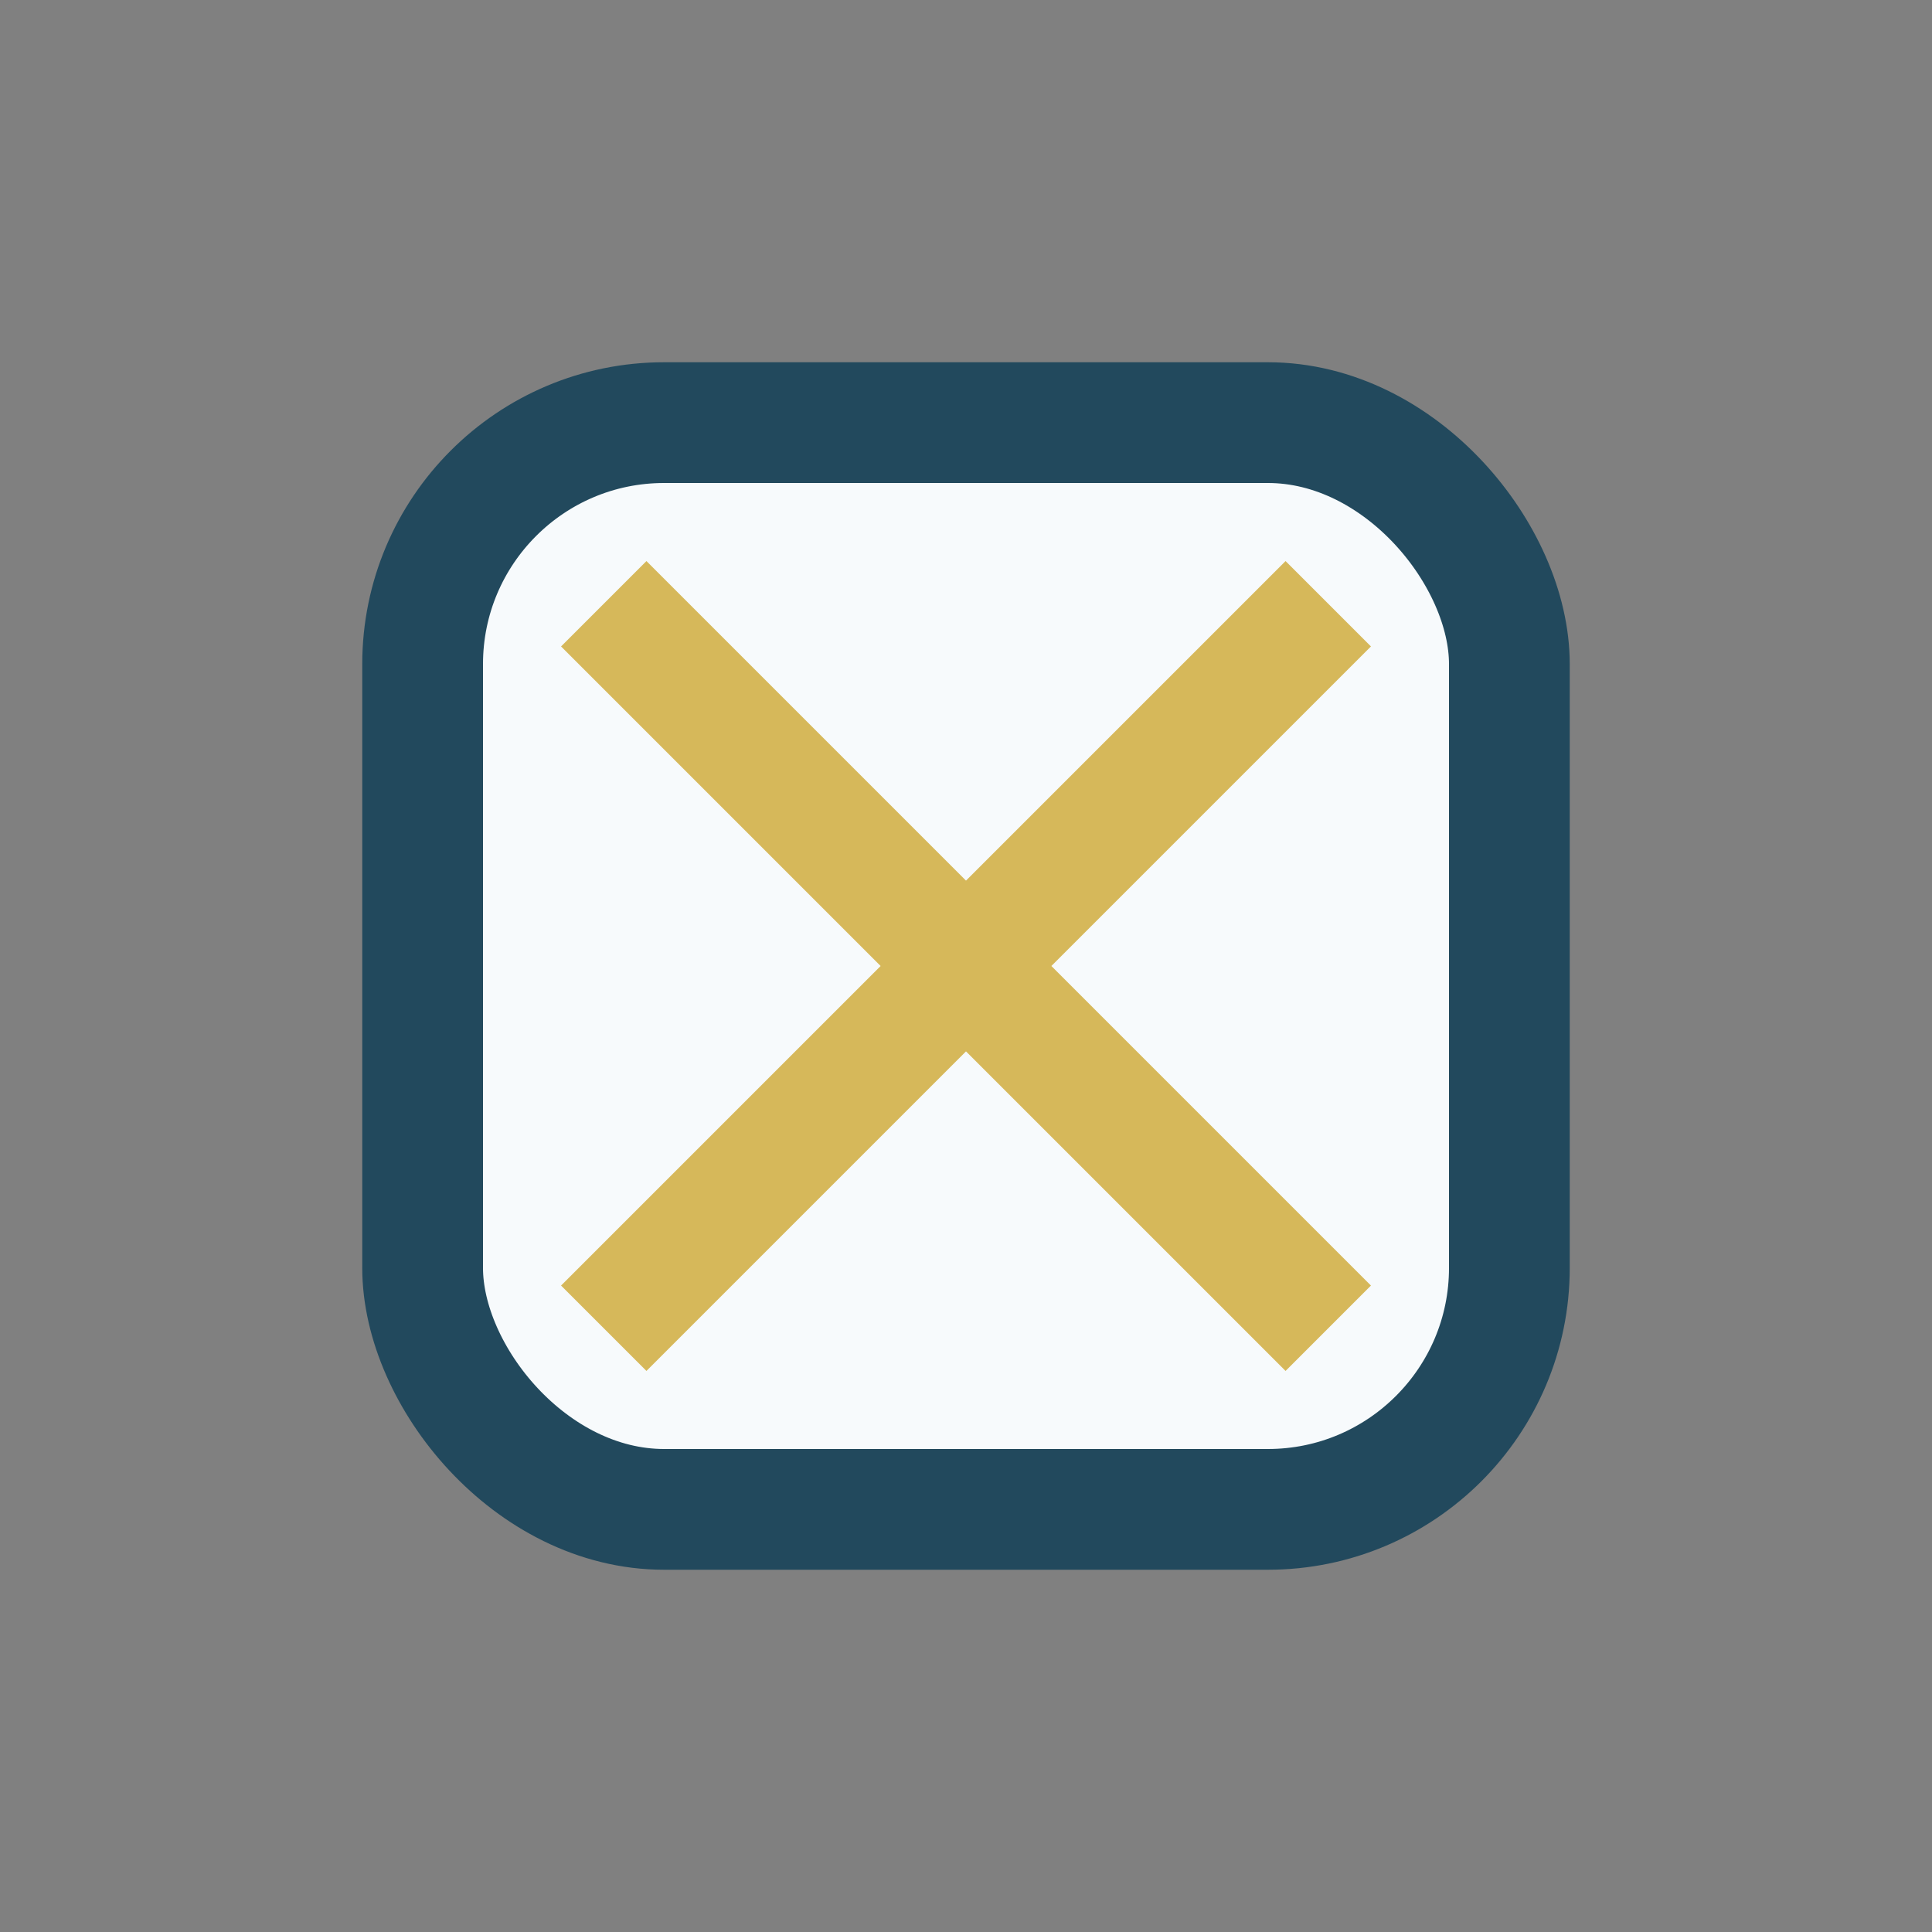
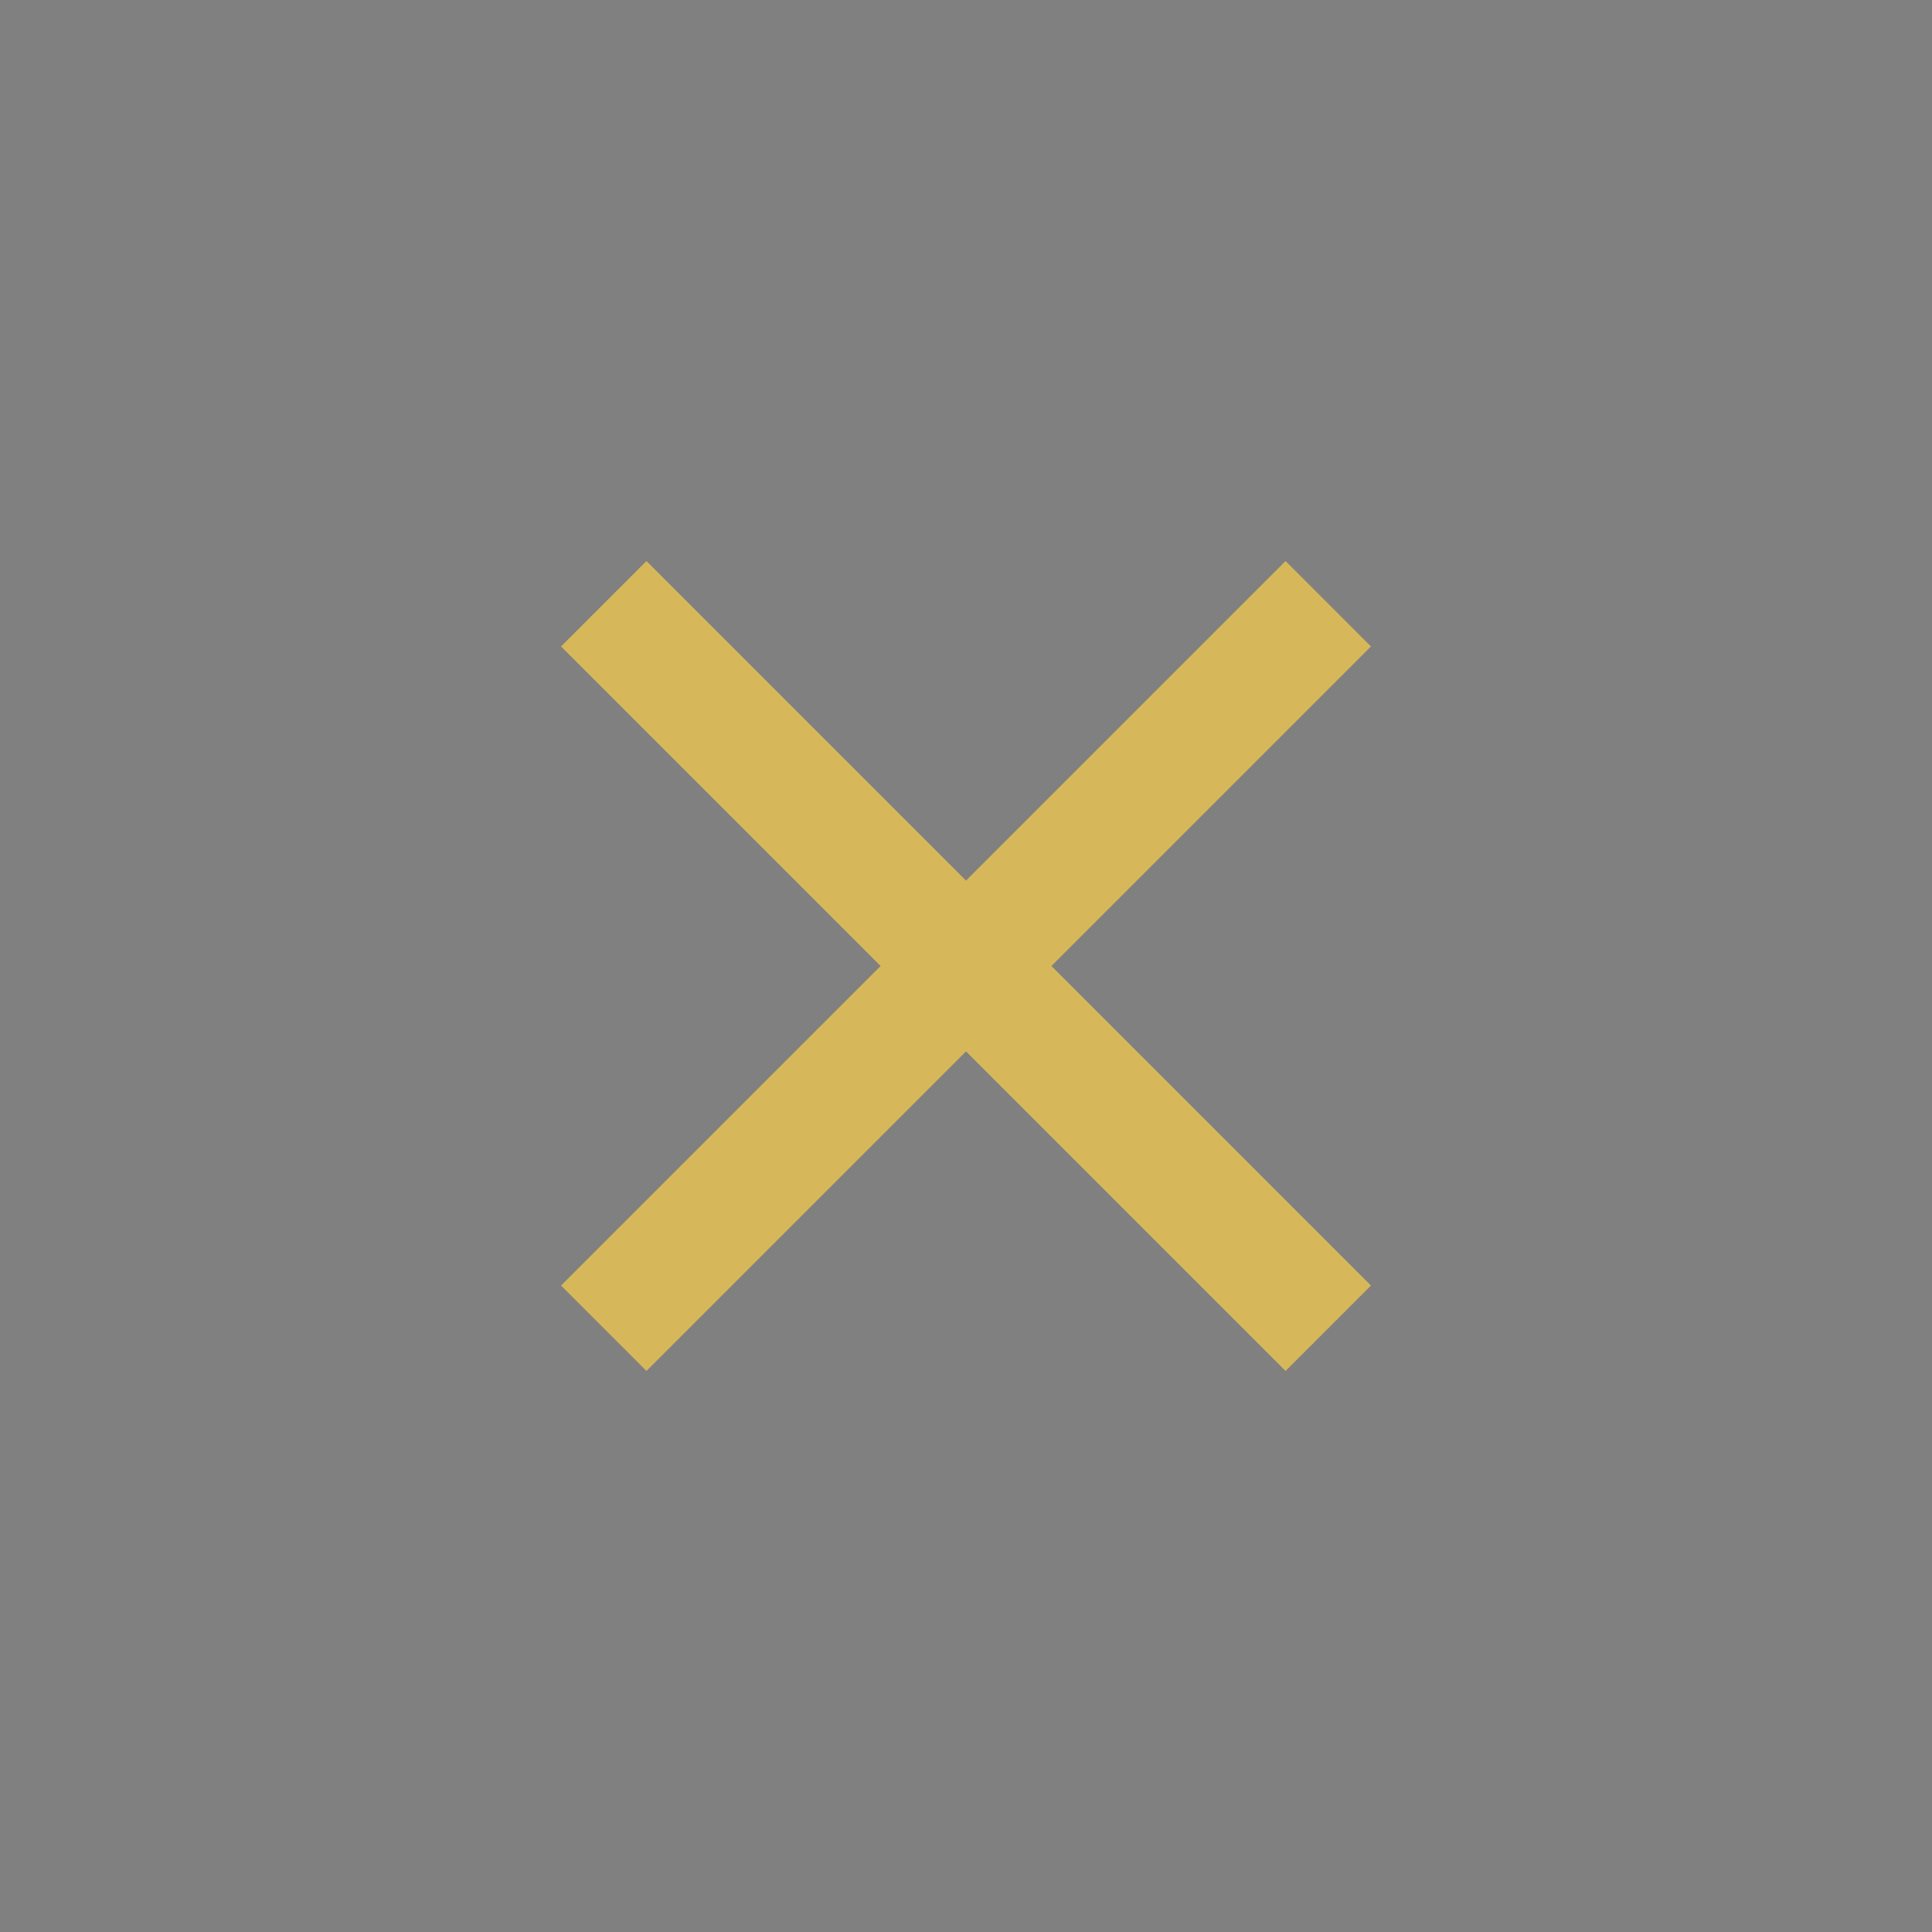
<svg xmlns="http://www.w3.org/2000/svg" width="32" height="32" viewBox="0 0 32 32">
  <rect x="0" y="0" width="32" height="32" fill="#808080" stroke="none" />
-   <rect x="7" y="7" width="18" height="18" rx="4" fill="#f7fafc" stroke="#22495d" stroke-width="2" />
  <path d="M10 22l12-12M22 22l-12-12" stroke="#d6b85a" stroke-width="2" />
</svg>